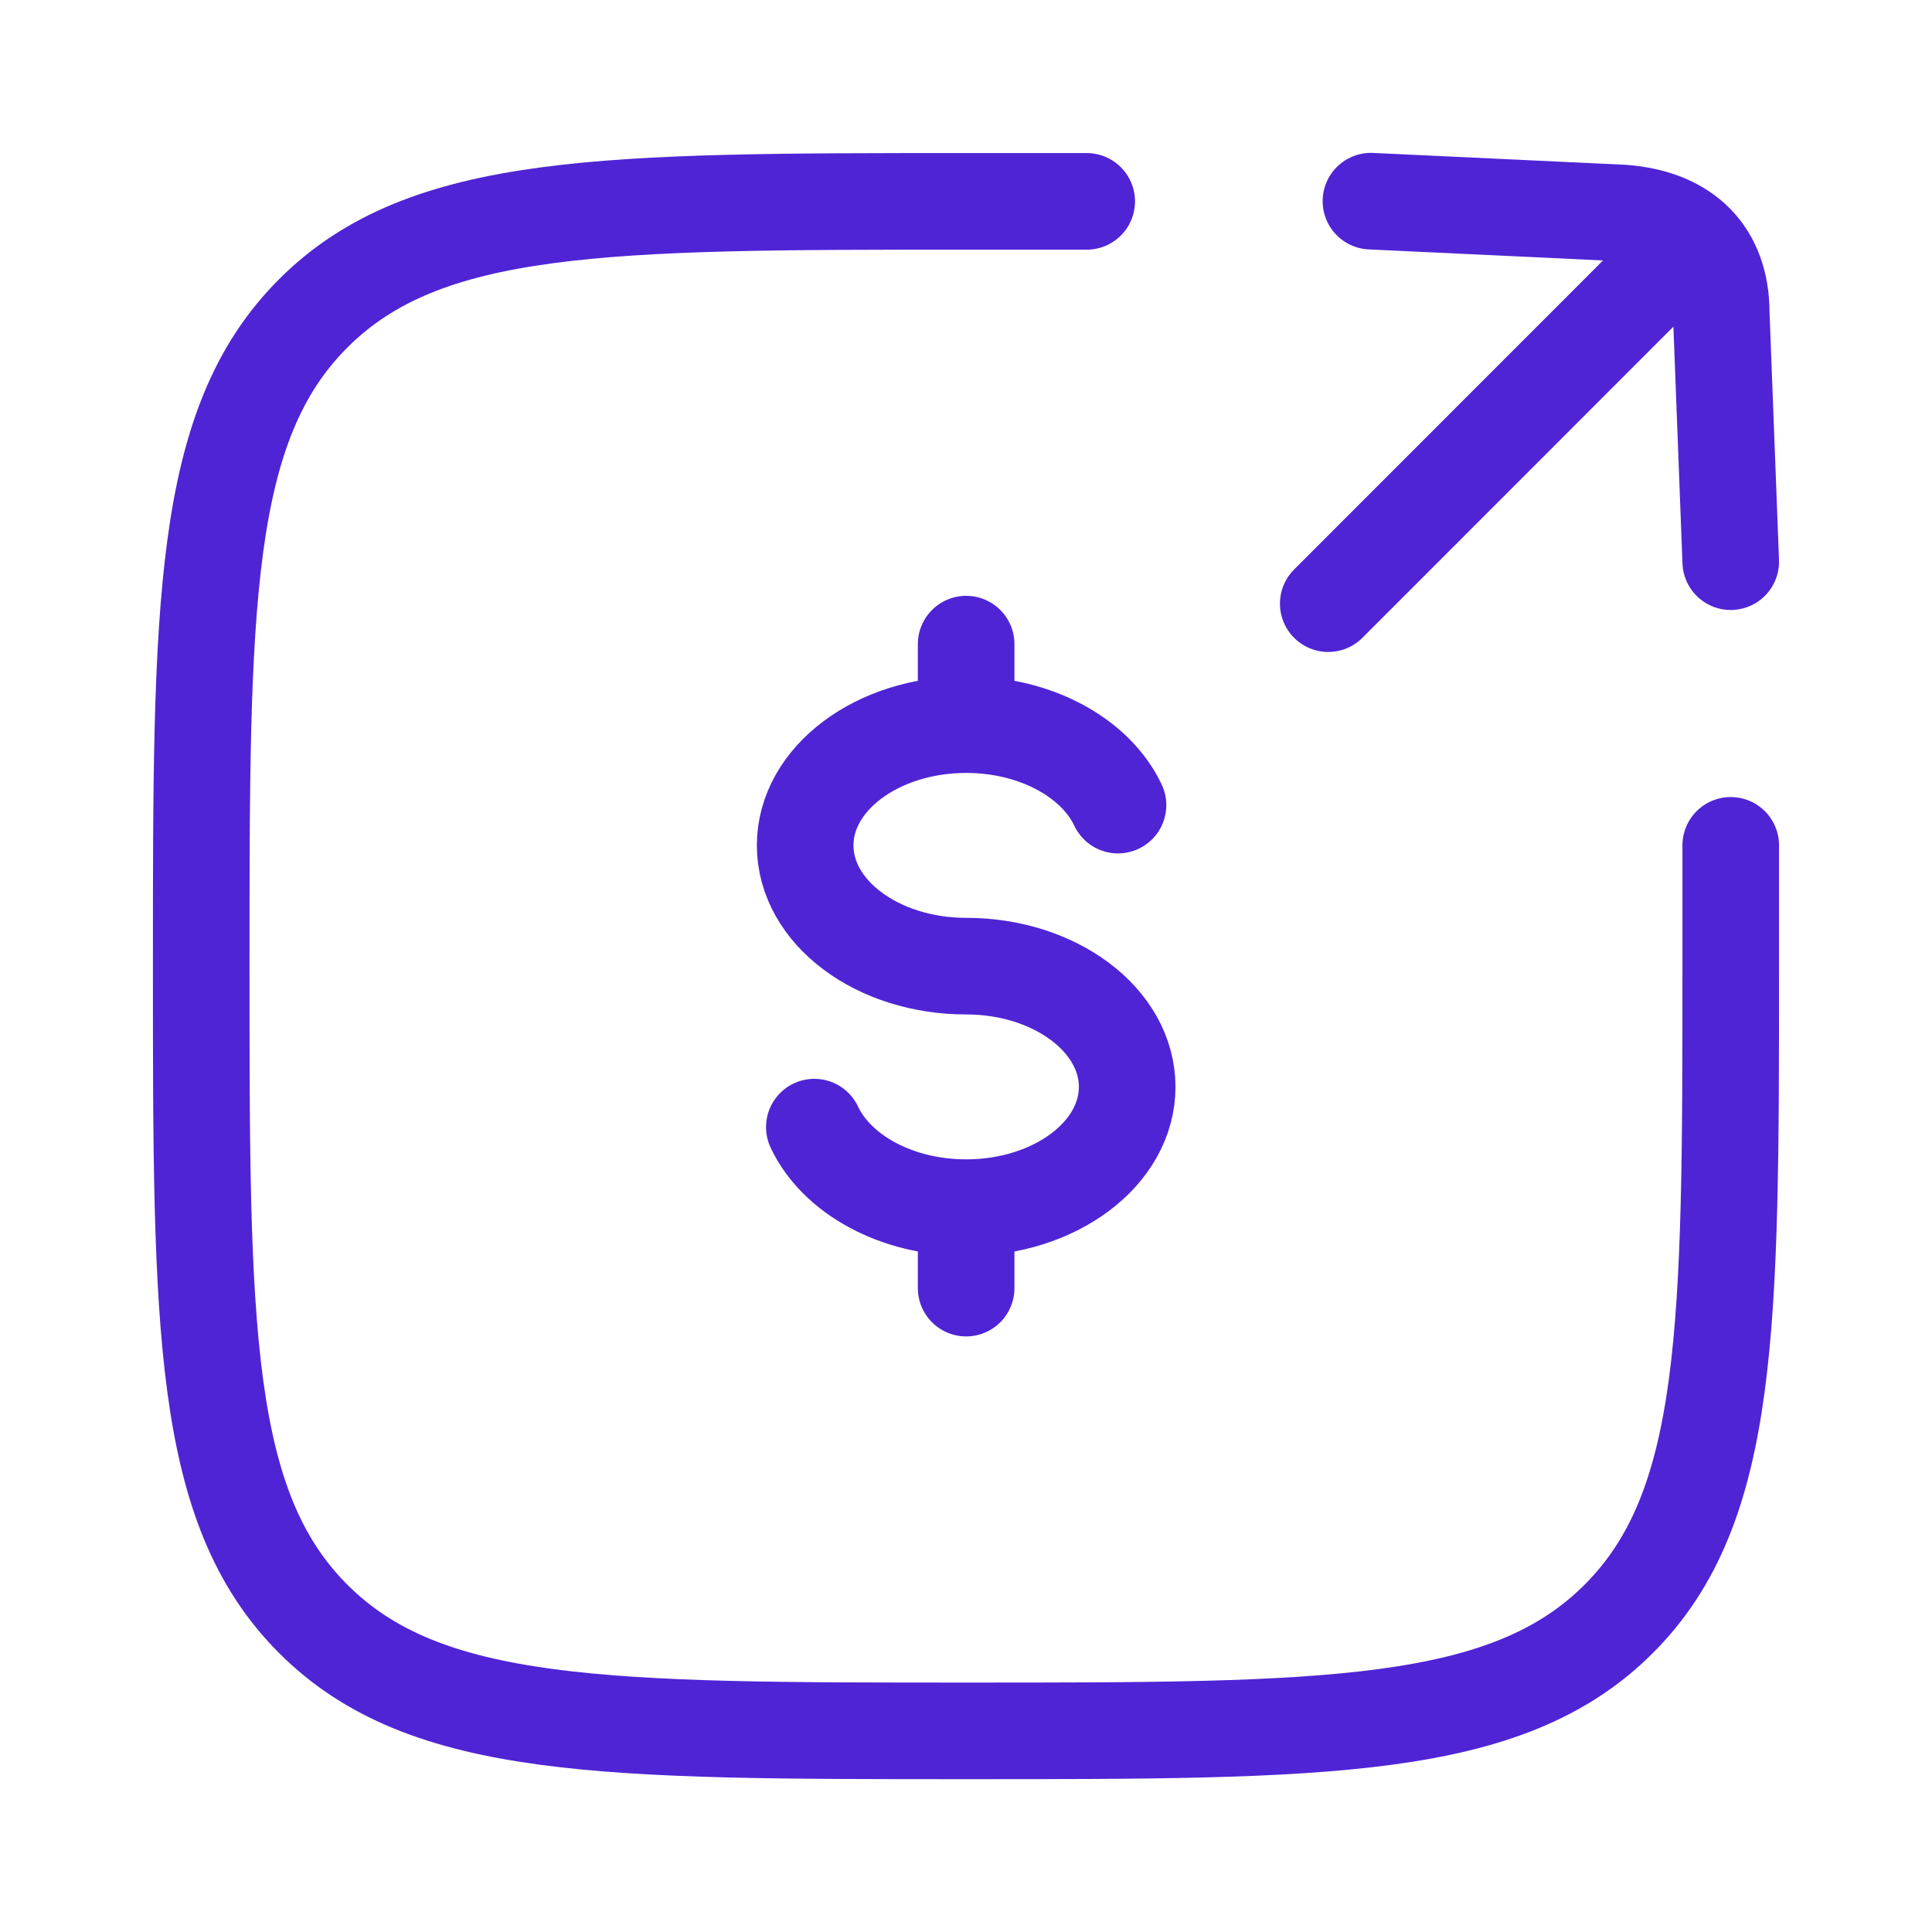
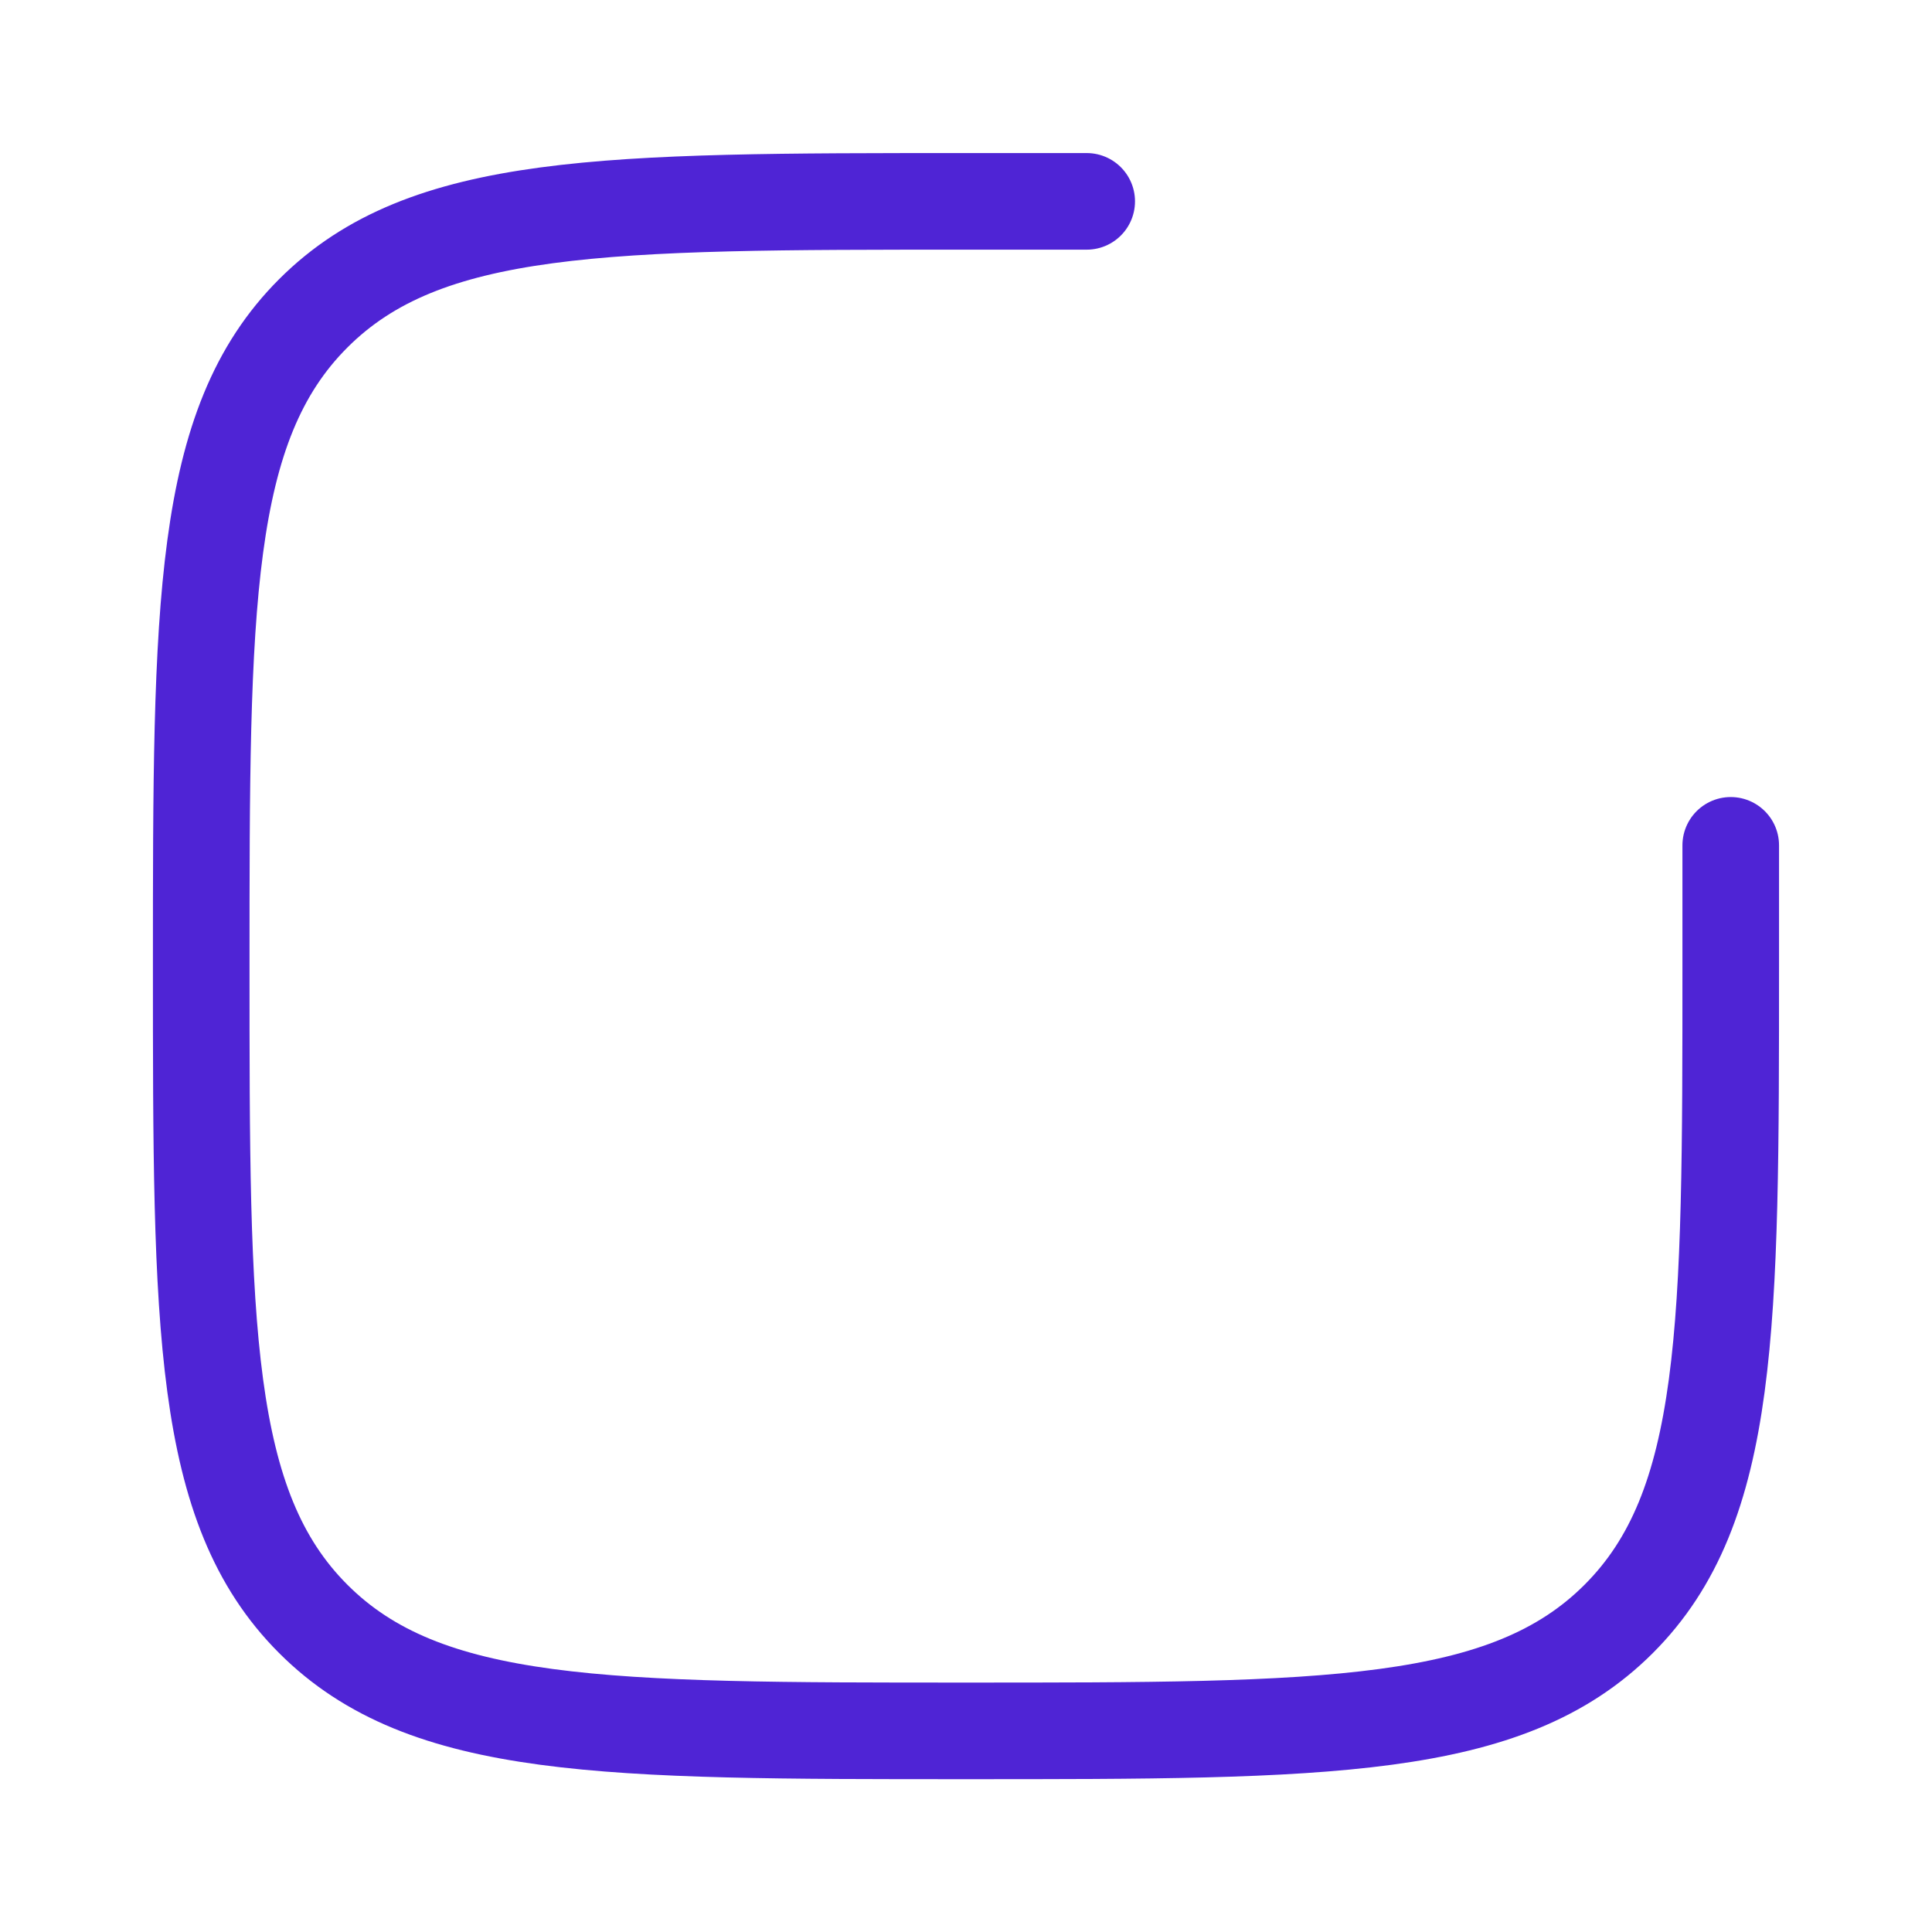
<svg xmlns="http://www.w3.org/2000/svg" width="40" height="40" viewBox="0 0 40 40" fill="none">
-   <path d="M20.003 15.003C18.162 15.003 16.67 16.122 16.67 17.503C16.67 18.883 18.162 20.003 20.003 20.003C21.844 20.003 23.337 21.122 23.337 22.503C23.337 23.883 21.844 25.003 20.003 25.003M20.003 15.003C21.455 15.003 22.689 15.698 23.147 16.669M20.003 15.003V13.336M20.003 25.003C18.552 25.003 17.317 24.307 16.86 23.336M20.003 25.003V26.669" stroke="#4F24D5" stroke-width="2" stroke-linecap="round" />
  <path d="M22.499 4.169C22.499 4.169 21.139 4.169 19.999 4.169C12.535 4.169 8.803 4.169 6.485 6.488C4.166 8.806 4.166 12.538 4.166 20.002C4.166 27.466 4.166 31.198 6.485 33.517C8.803 35.836 12.535 35.836 19.999 35.836C27.463 35.836 31.195 35.836 33.514 33.517C35.833 31.198 35.833 27.466 35.833 20.002C35.833 18.863 35.833 17.502 35.833 17.502" stroke="#4F24D5" stroke-width="2" stroke-linecap="round" />
-   <path d="M27.5 12.498L34.46 5.535M35.833 11.629L35.636 6.476C35.636 5.262 34.911 4.505 33.59 4.41L28.384 4.165" stroke="#4F24D5" stroke-width="2" stroke-linecap="round" stroke-linejoin="round" />
</svg>